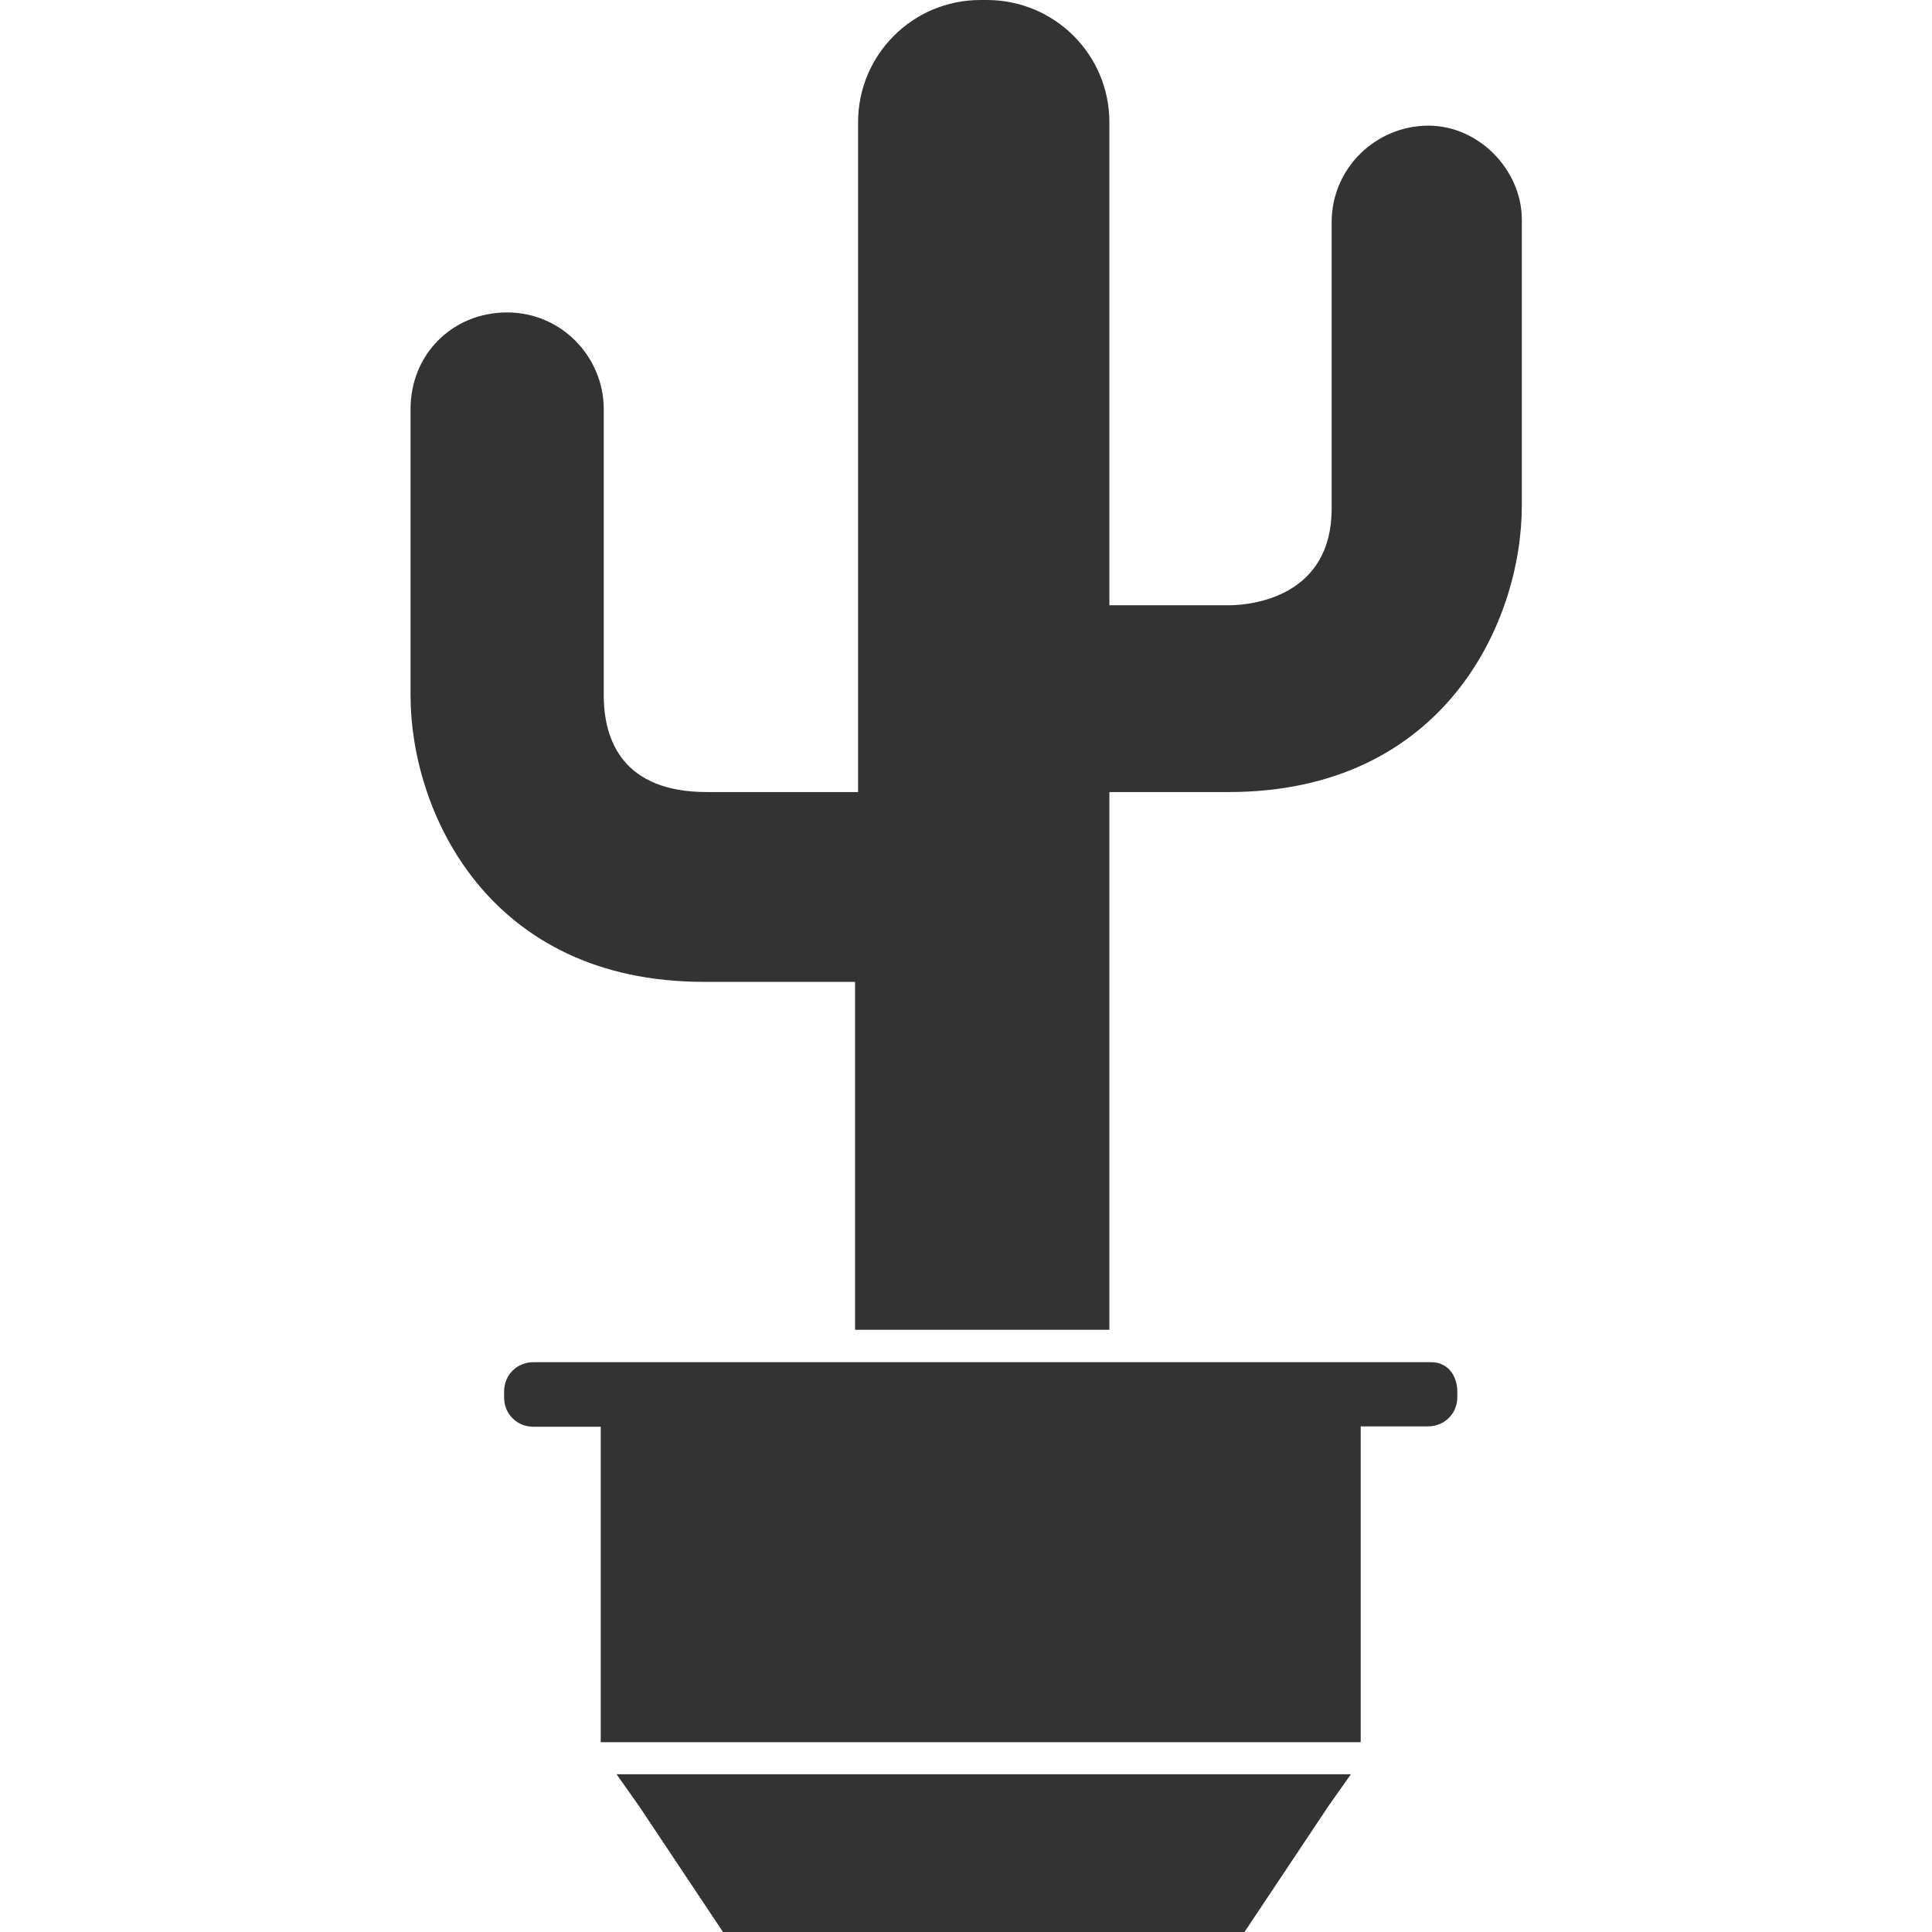
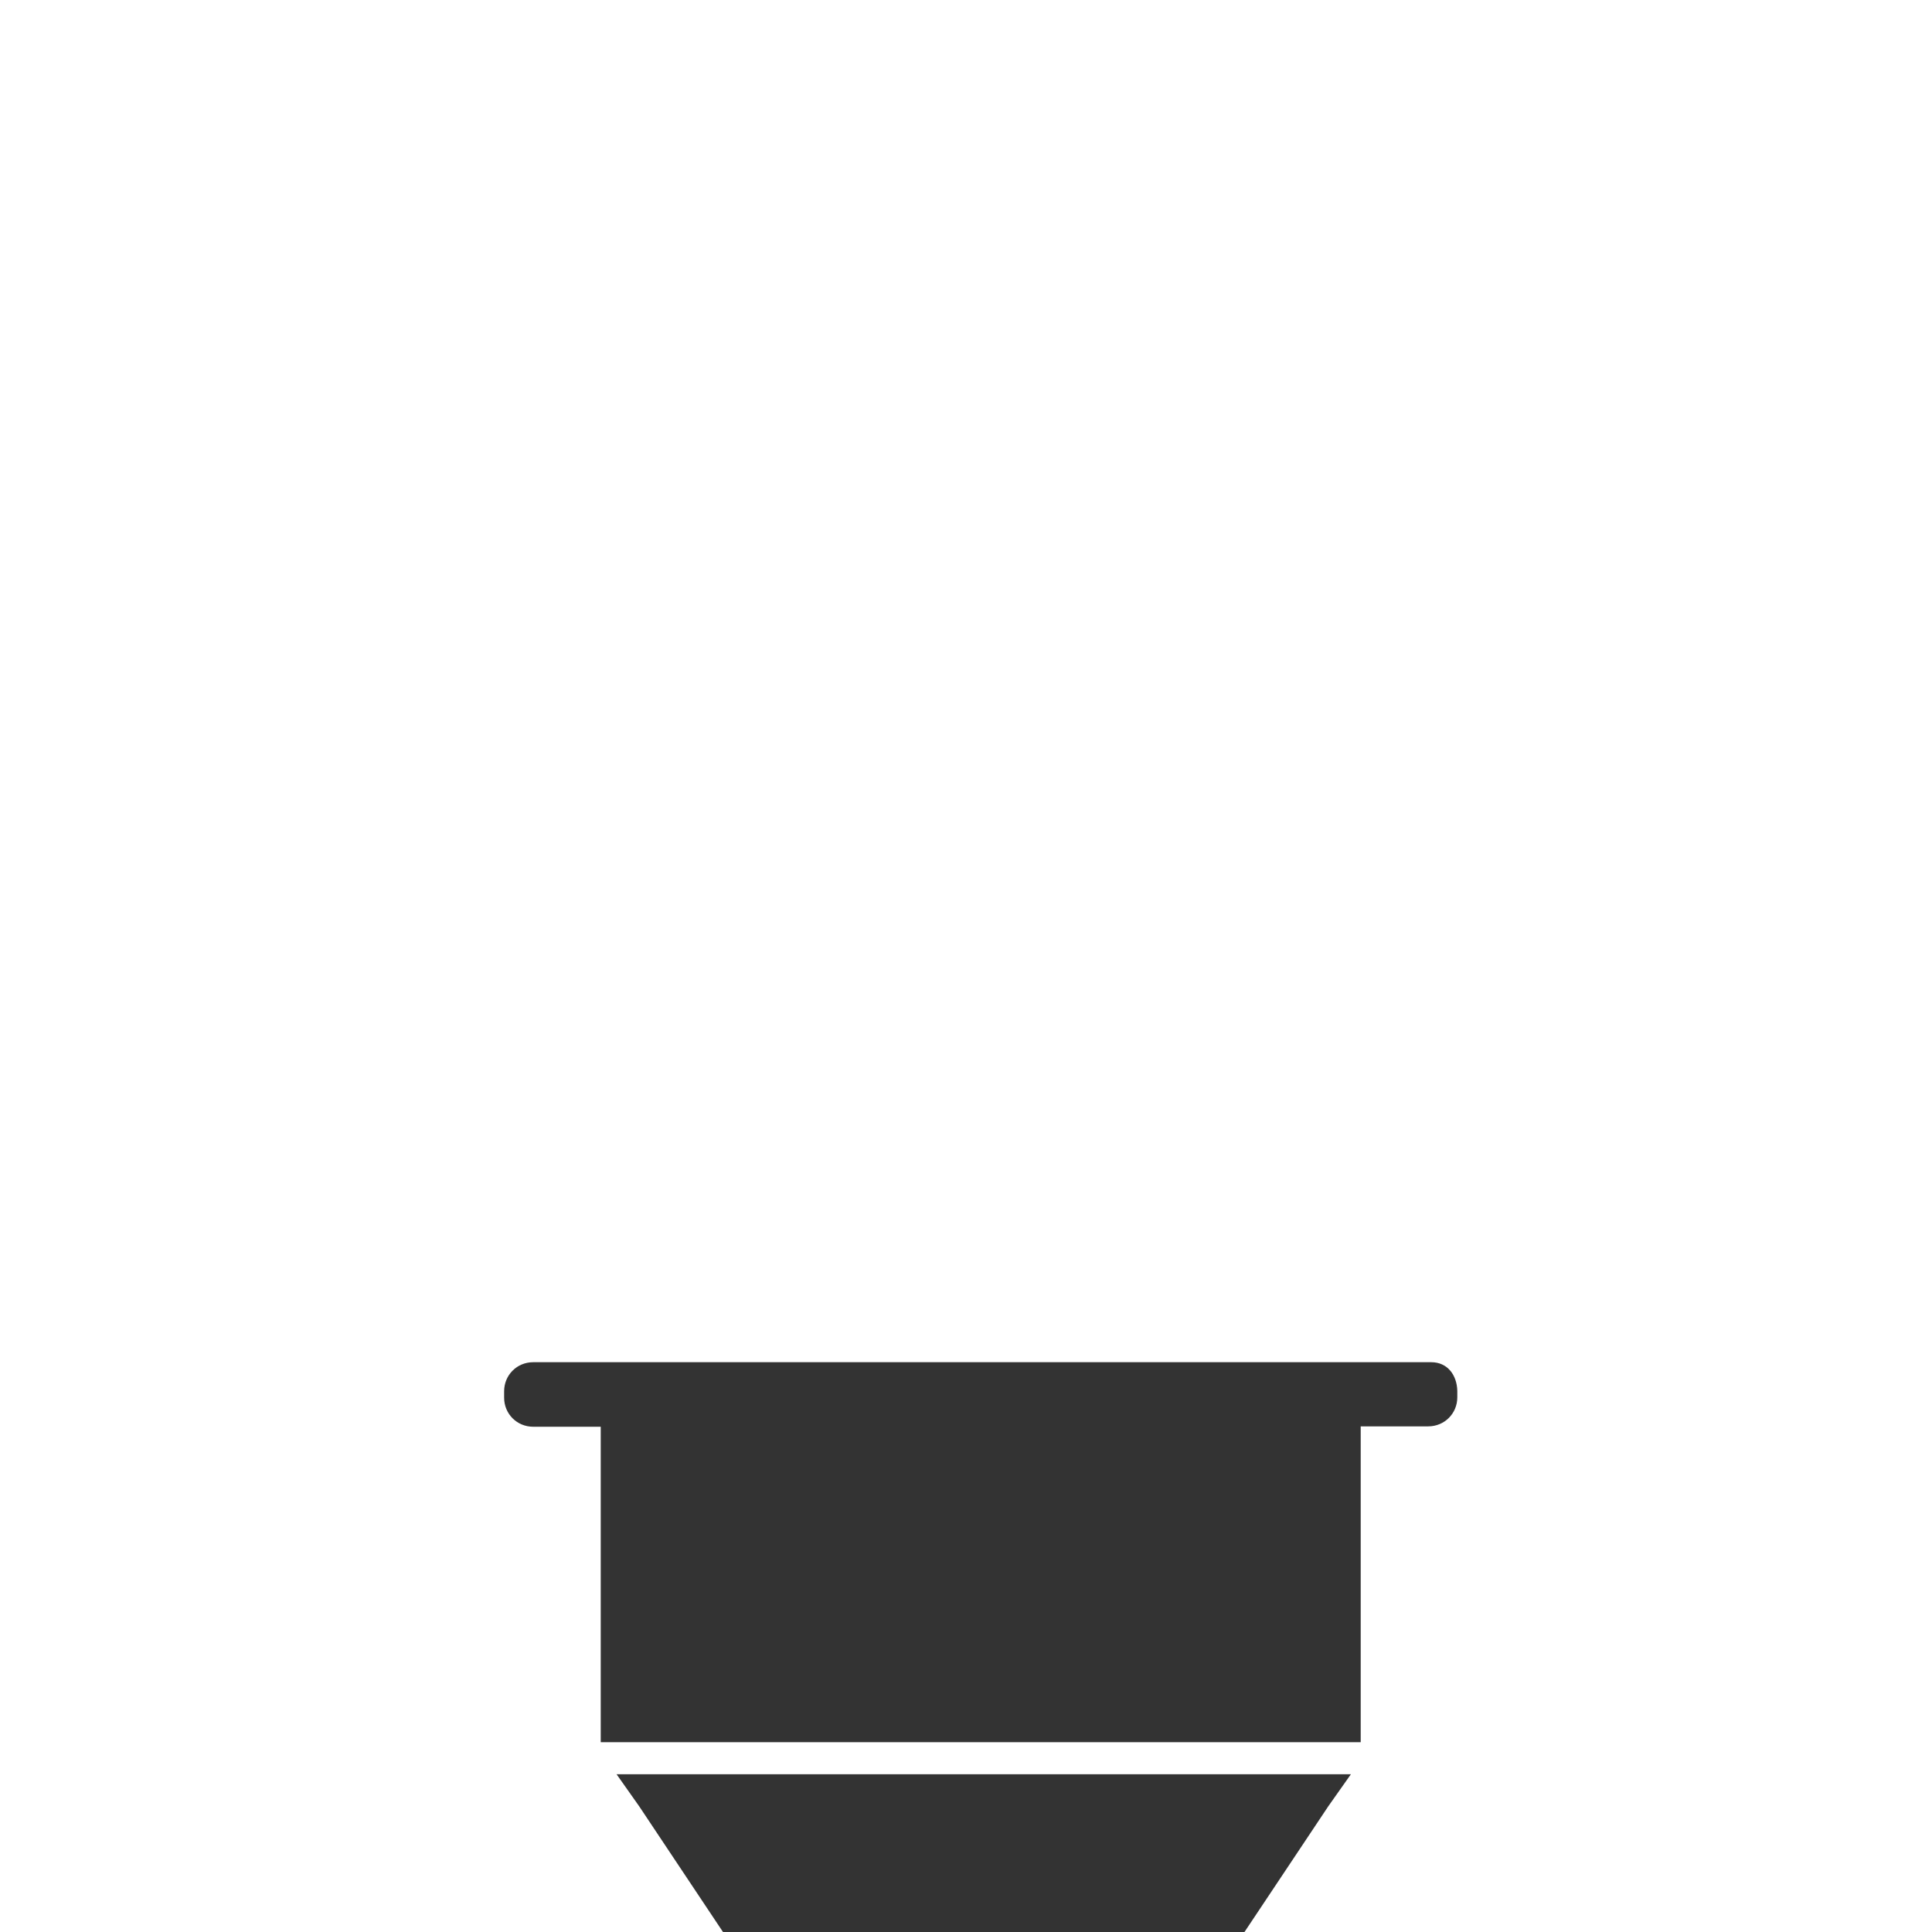
<svg xmlns="http://www.w3.org/2000/svg" version="1.1" id="Layer_1" x="0px" y="0px" viewBox="0 0 512 512" style="enable-background:new 0 0 512 512;" xml:space="preserve">
  <style type="text/css">
	.st0{fill:#333333;}
</style>
  <g id="XMLID_2_">
    <polygon id="XMLID_4_" class="st0" points="169.4,478.7 191.6,512 329.8,512 352,478.7 358,470.2 163.4,470.2  " />
-     <path id="XMLID_5_" class="st0" d="M378.5,33.3c-13.7,0-25.6,11.1-25.6,25.6v75.9c0,23-20.5,25.6-27.3,25.6H294v-128   C294,14.5,279.5,0,261.5,0h-1.7c-17.9,0-32.4,14.5-32.4,32.4v177.5h-40.1c-22.2,0-27.3-13.7-27.3-25.6v-75.9   c0-13.7-11.1-25.6-25.6-25.6c-14.5,0-25.6,11.1-25.6,25.6v75.9c0,30.7,20.5,75.9,77.7,75.9h40.1v92.2H294V209.9h31.6   c57.2,0,77.7-45.2,77.7-75.9V58C403.2,45.2,392.1,33.3,378.5,33.3z" />
    <path id="XMLID_6_" class="st0" d="M379.3,361h-9.4h-8.5H294h-67.4h-67.4h-8.5h-9.4c-4.3,0-7.7,3.4-7.7,7.7v1.7   c0,4.3,3.4,7.7,7.7,7.7h9.4h8.5v83.6h201.4V378h8.5h9.4c4.3,0,7.7-3.4,7.7-7.7v-1.7C386.1,364.4,383.6,361,379.3,361z" />
  </g>
</svg>